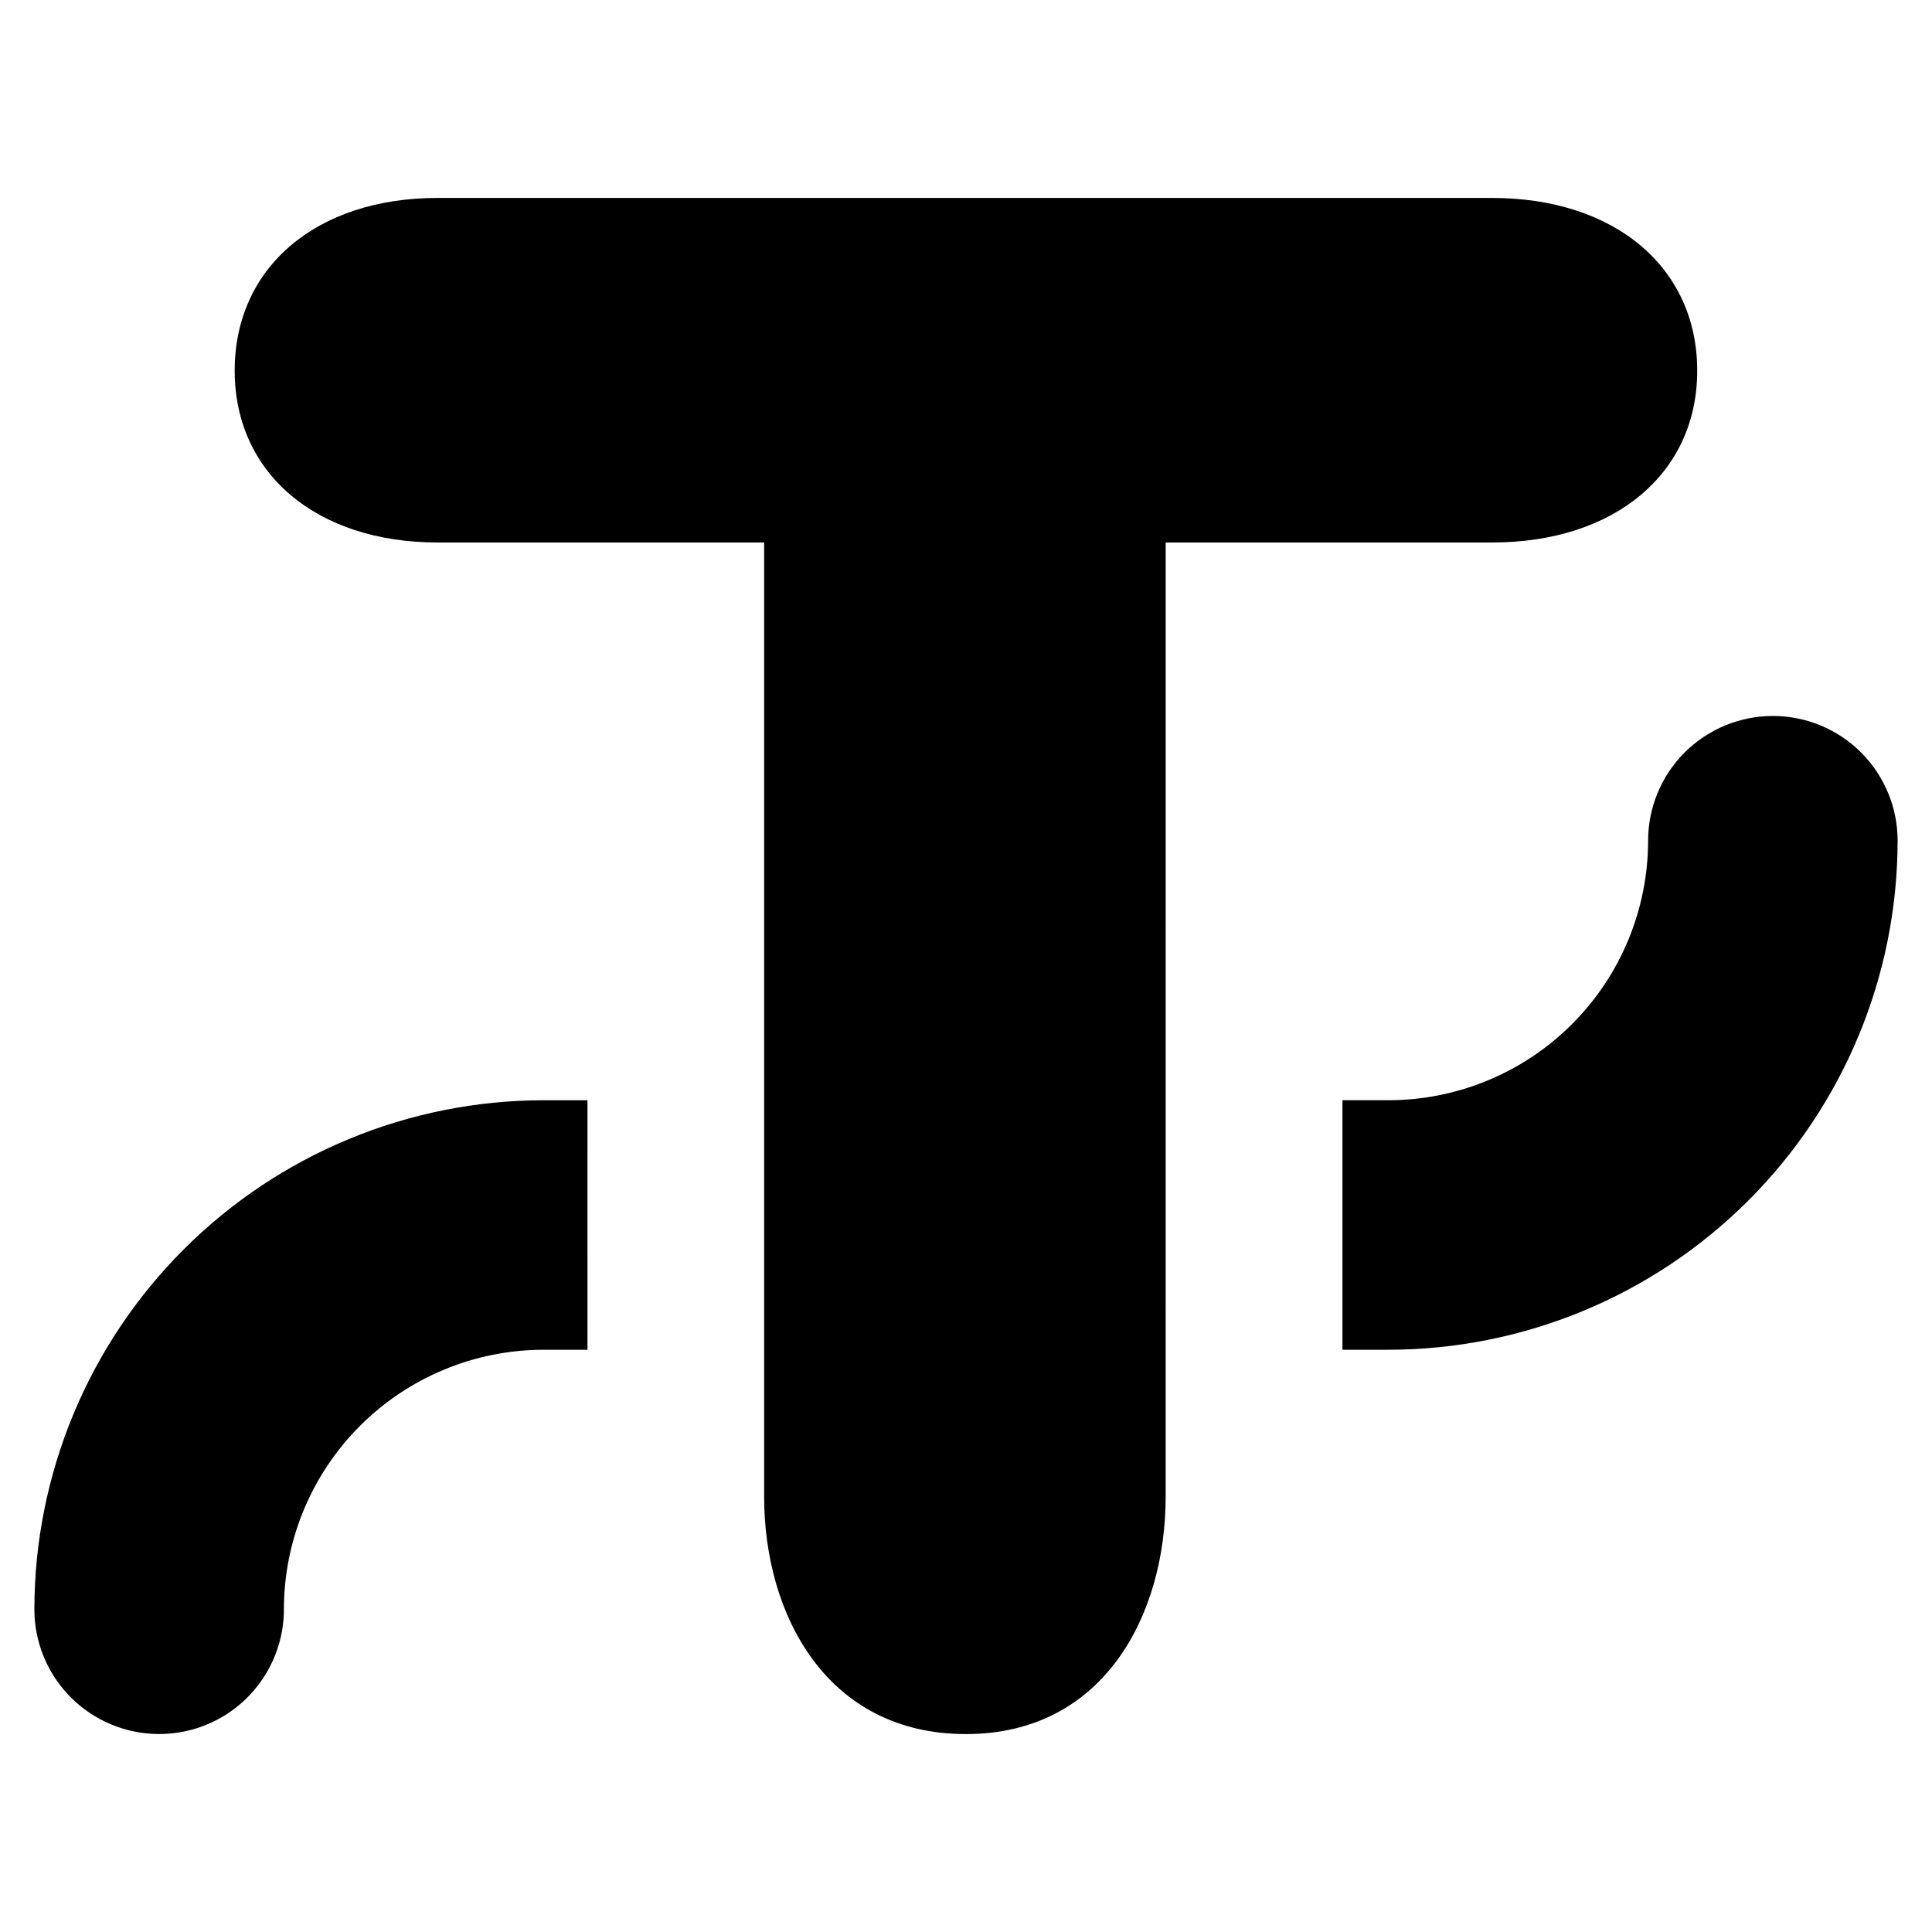
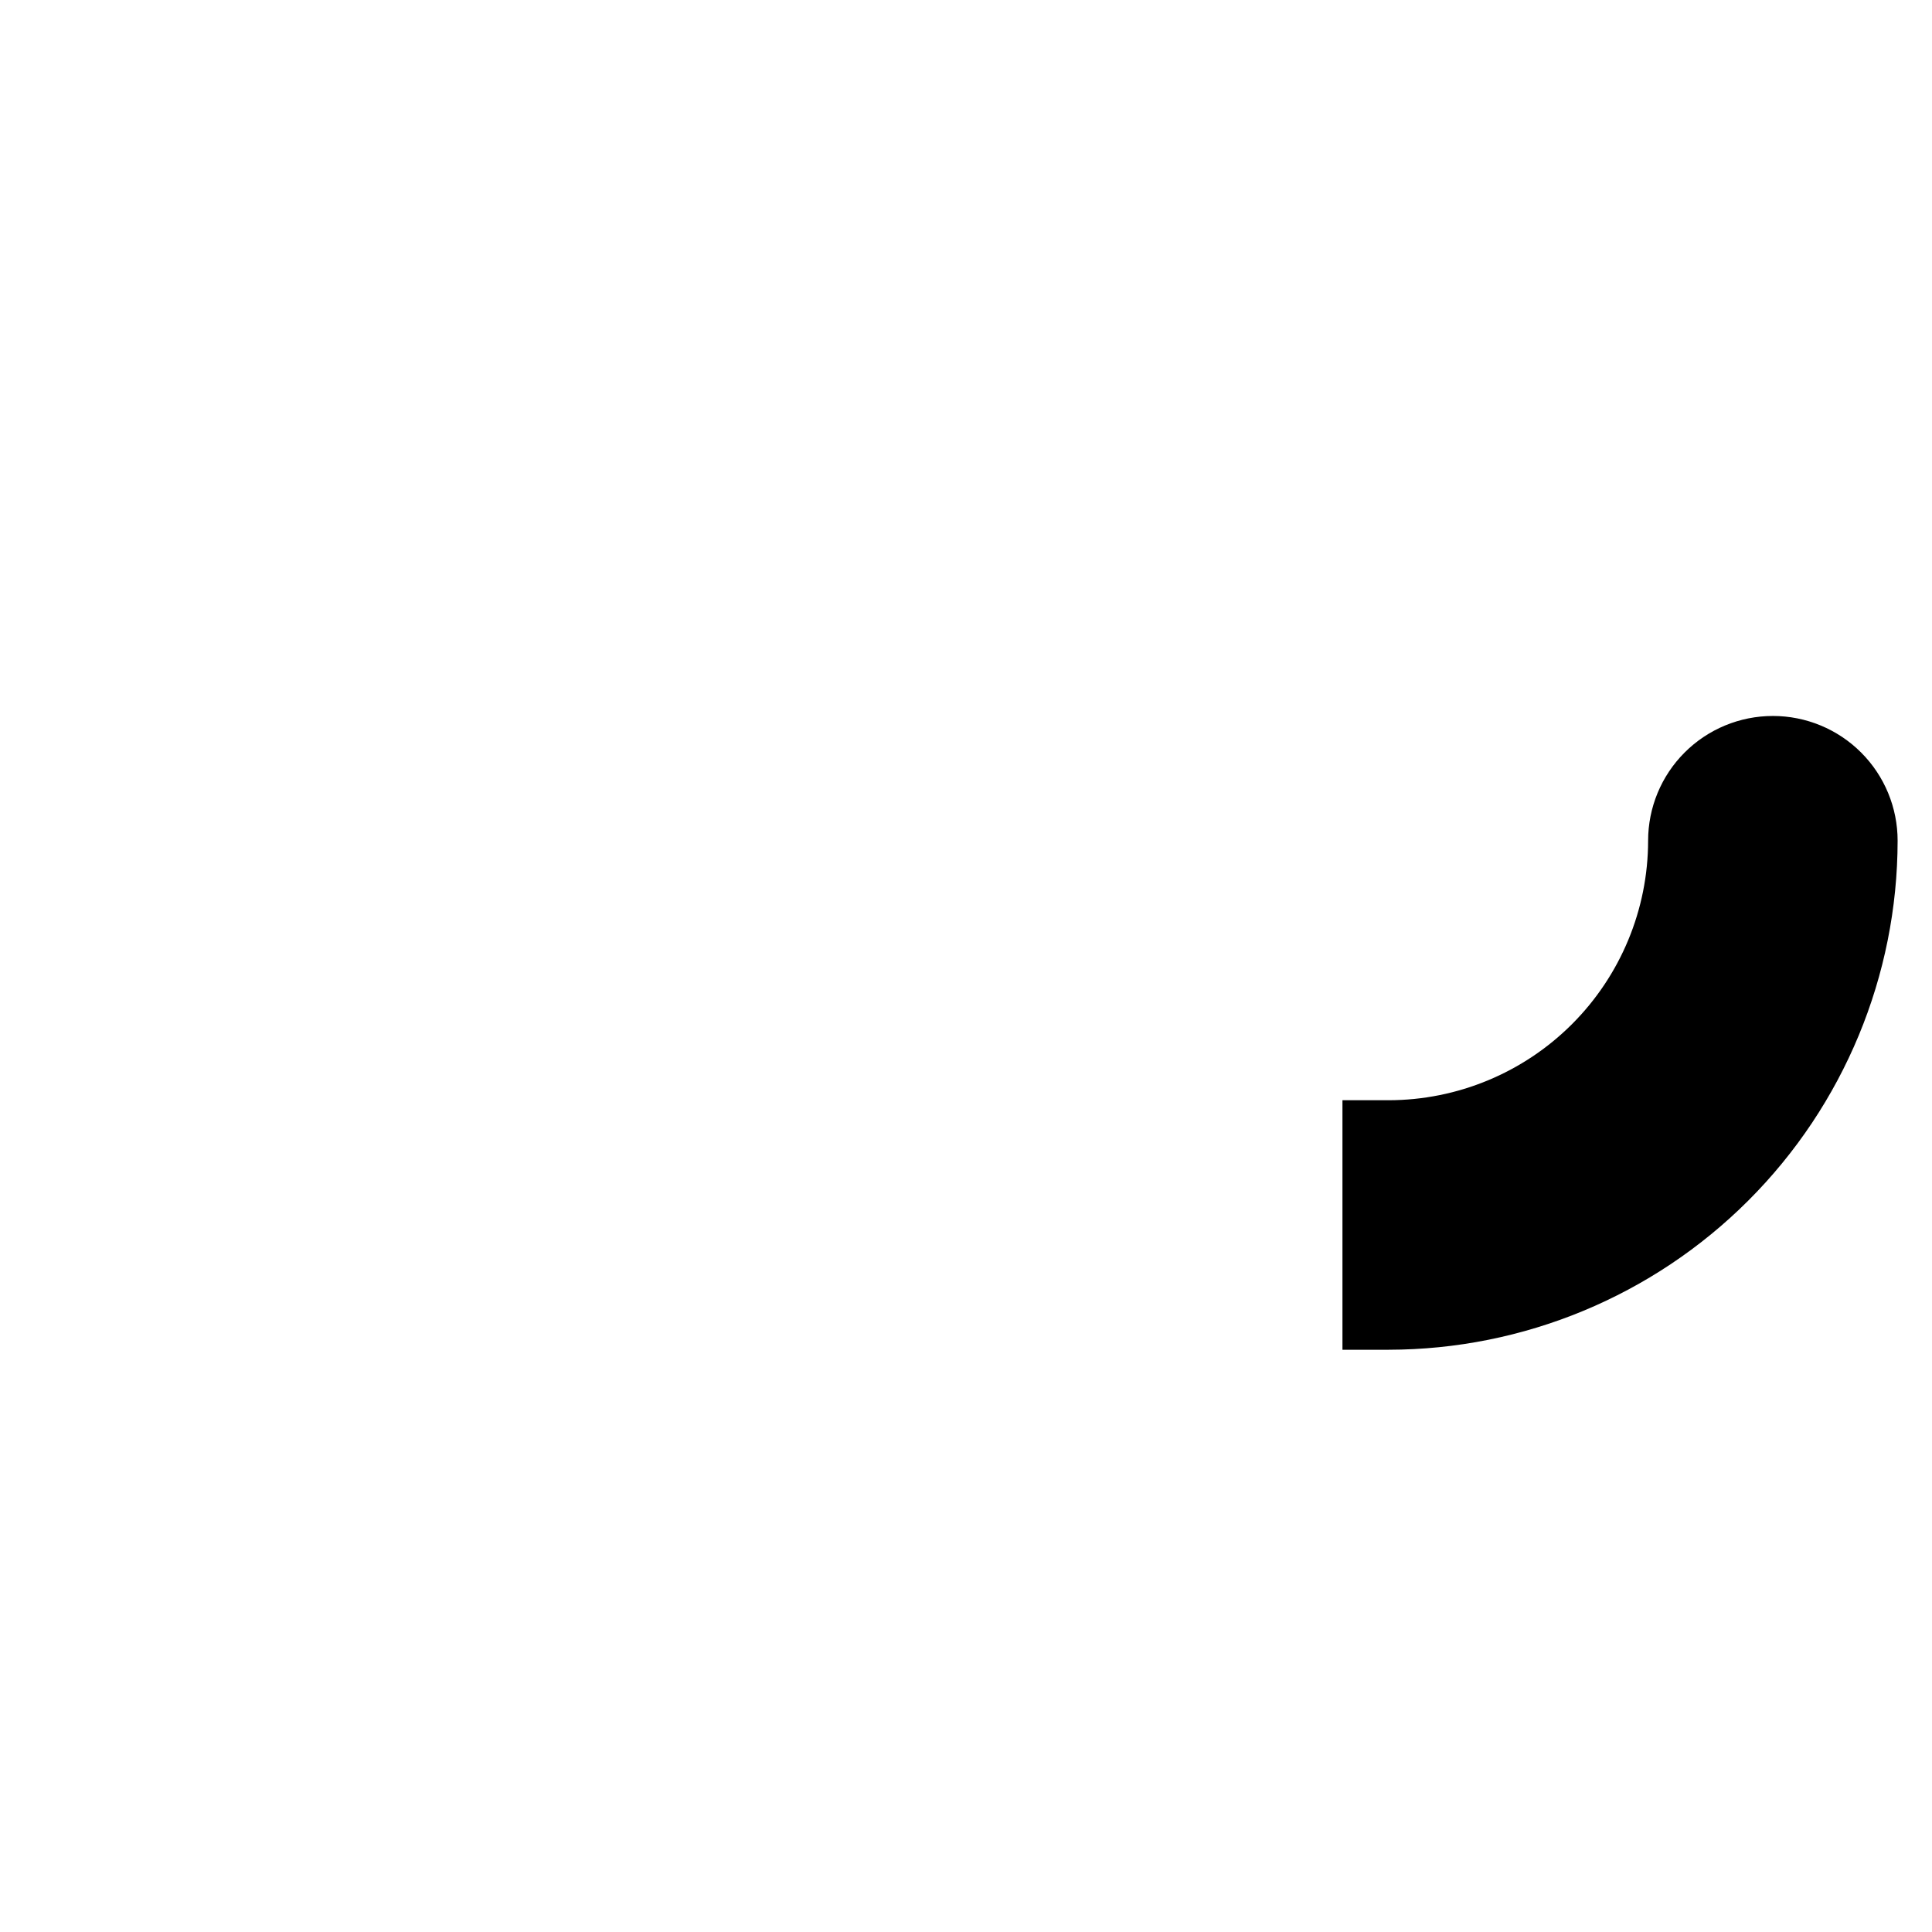
<svg xmlns="http://www.w3.org/2000/svg" fill="#000000" width="800px" height="800px" version="1.1" viewBox="144 144 512 512">
  <g>
-     <path d="m593.78 242.23c0-27.371-21.863-45.773-54.348-45.773l-279.44-0.004c-32.168 0-53.797 18.402-53.797 45.773 0 27.211 21.629 45.539 53.797 45.539h86.512v252.86c0 31.305 16.594 62.922 53.48 62.922 36.574 0 52.93-31.617 52.93-62.922l0.004-252.86h86.516c32.484 0 54.348-18.324 54.348-45.535z" />
-     <path d="m153.11 570.47c0 11.812 6.301 22.727 16.531 28.633s22.832 5.906 33.062 0 16.531-16.82 16.531-28.633c0.023-18.23 7.277-35.711 20.168-48.602 12.891-12.891 30.371-20.145 48.602-20.168h11.684l-0.004-66.125h-11.68c-35.766 0.035-70.055 14.262-95.344 39.551s-39.516 59.578-39.551 95.344z" />
    <path d="m613.83 333.74c-8.77-0.004-17.184 3.481-23.383 9.68-6.203 6.199-9.684 14.613-9.68 23.383-0.023 18.23-7.277 35.707-20.168 48.602-12.895 12.891-30.371 20.145-48.602 20.168h-12.234v66.125h12.234c35.762-0.039 70.051-14.262 95.34-39.551 25.293-25.289 39.516-59.582 39.551-95.344 0.004-8.77-3.477-17.18-9.68-23.383-6.199-6.199-14.613-9.684-23.379-9.68z" />
  </g>
</svg>